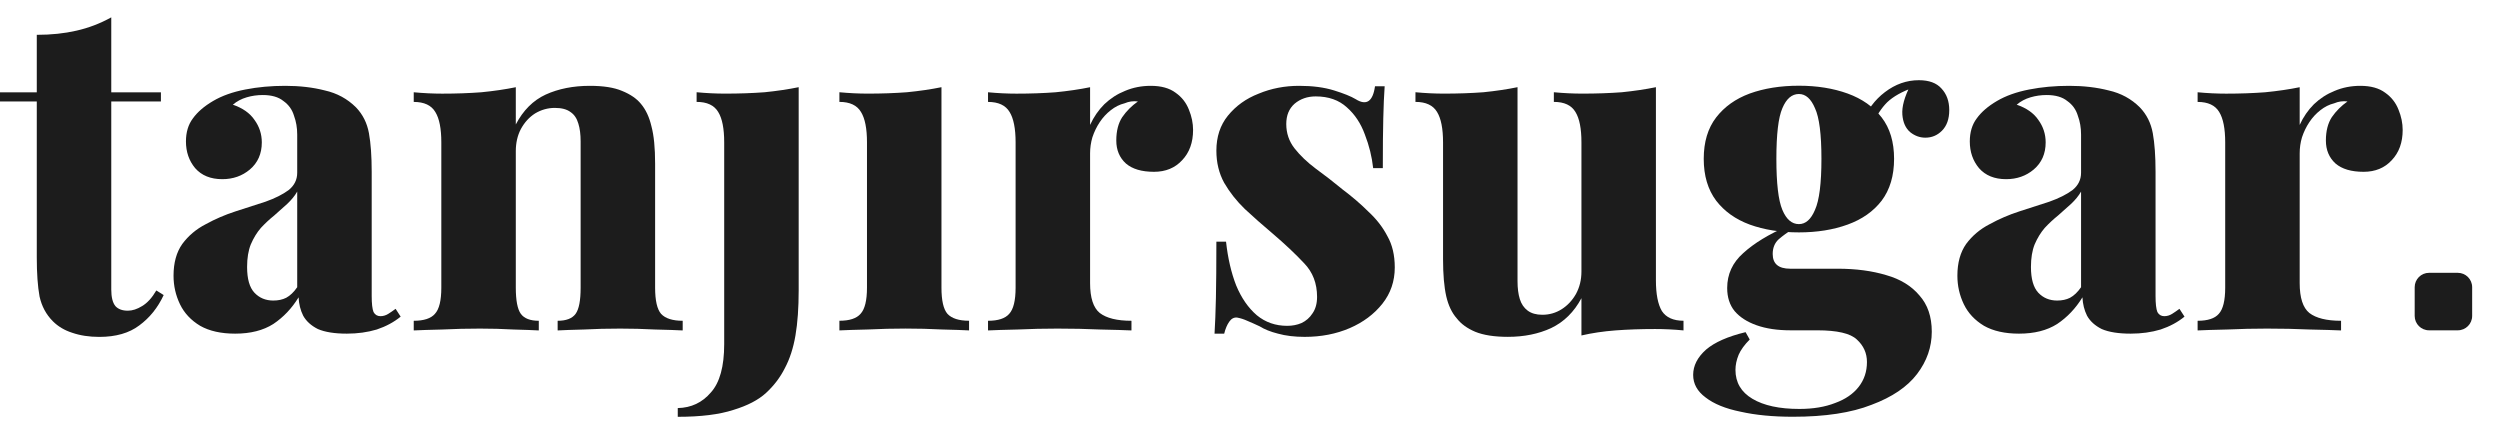
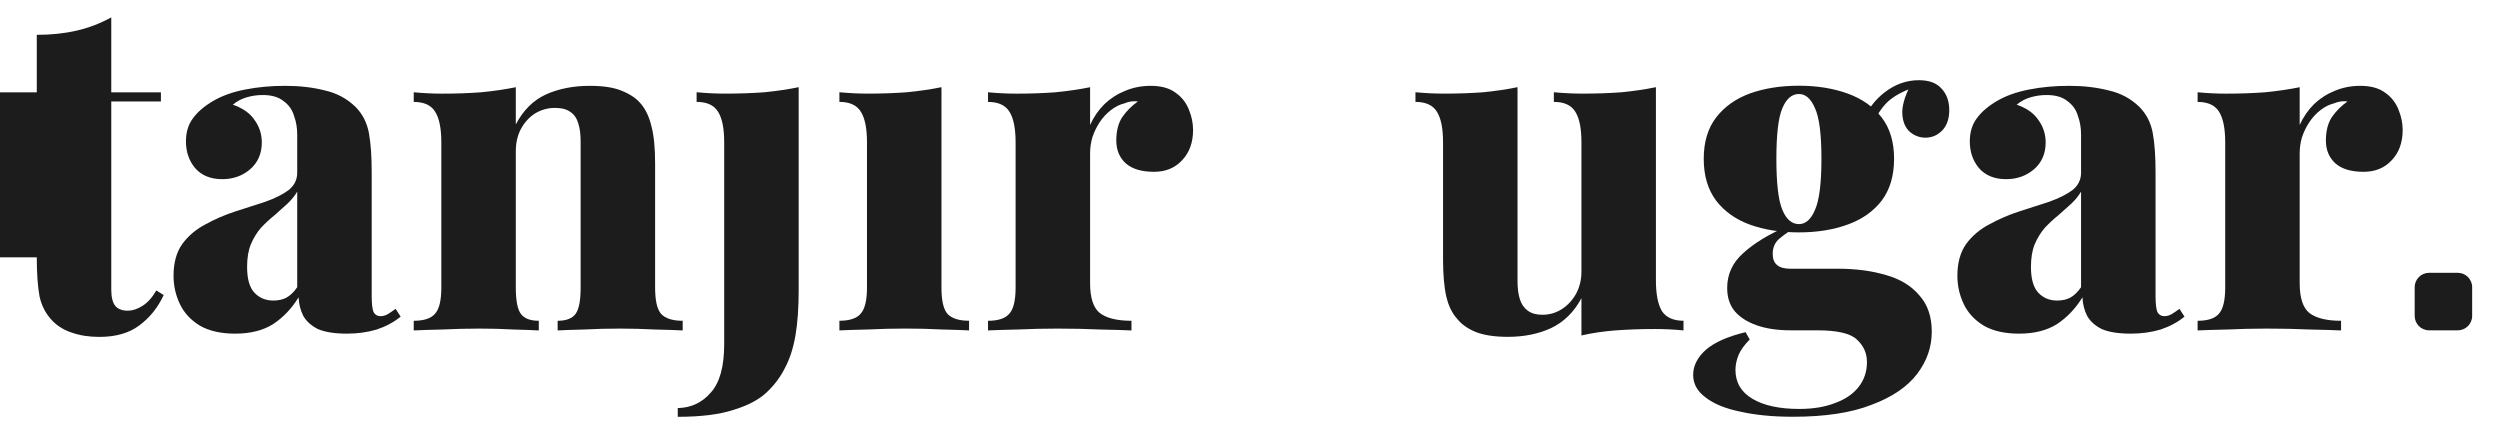
<svg xmlns="http://www.w3.org/2000/svg" width="87" height="15" viewBox="0 0 87 15" fill="none">
  <path d="M82.141 2.987C82.503 2.987 82.791 3.067 83.005 3.227C83.218 3.376 83.373 3.573 83.469 3.819C83.565 4.053 83.613 4.288 83.613 4.523C83.613 4.96 83.485 5.312 83.229 5.579C82.983 5.845 82.658 5.979 82.253 5.979C81.826 5.979 81.501 5.883 81.277 5.691C81.053 5.488 80.941 5.221 80.941 4.891C80.941 4.56 81.01 4.288 81.149 4.075C81.298 3.861 81.479 3.68 81.693 3.531C81.533 3.509 81.378 3.531 81.229 3.595C81.058 3.637 80.898 3.717 80.749 3.835C80.599 3.952 80.471 4.091 80.365 4.251C80.258 4.411 80.173 4.587 80.109 4.779C80.055 4.96 80.029 5.147 80.029 5.339V9.851C80.029 10.363 80.141 10.709 80.365 10.891C80.599 11.072 80.967 11.163 81.469 11.163V11.499C81.223 11.488 80.861 11.477 80.381 11.467C79.901 11.445 79.405 11.435 78.893 11.435C78.434 11.435 77.97 11.445 77.501 11.467C77.042 11.477 76.701 11.488 76.477 11.499V11.163C76.829 11.163 77.074 11.083 77.213 10.923C77.362 10.763 77.437 10.459 77.437 10.011V4.955C77.437 4.475 77.367 4.123 77.229 3.899C77.09 3.664 76.839 3.547 76.477 3.547V3.211C76.818 3.243 77.149 3.259 77.469 3.259C77.949 3.259 78.402 3.243 78.829 3.211C79.266 3.168 79.666 3.109 80.029 3.035V4.347C80.157 4.069 80.322 3.829 80.525 3.627C80.738 3.424 80.978 3.269 81.245 3.163C81.522 3.045 81.821 2.987 82.141 2.987Z" fill="#1C1C1C" />
  <path d="M70.261 11.611C69.77 11.611 69.365 11.52 69.045 11.339C68.725 11.147 68.49 10.896 68.341 10.587C68.192 10.277 68.117 9.947 68.117 9.595C68.117 9.147 68.219 8.779 68.421 8.491C68.635 8.203 68.906 7.973 69.237 7.803C69.568 7.621 69.915 7.472 70.277 7.355C70.64 7.237 70.987 7.125 71.317 7.019C71.648 6.901 71.915 6.768 72.117 6.619C72.32 6.459 72.421 6.256 72.421 6.011V4.683C72.421 4.448 72.384 4.229 72.309 4.027C72.245 3.813 72.123 3.643 71.941 3.515C71.77 3.376 71.531 3.307 71.221 3.307C71.029 3.307 70.843 3.333 70.661 3.387C70.48 3.44 70.32 3.525 70.181 3.643C70.522 3.76 70.773 3.936 70.933 4.171C71.104 4.405 71.189 4.667 71.189 4.955C71.189 5.349 71.05 5.664 70.773 5.899C70.507 6.123 70.186 6.235 69.813 6.235C69.408 6.235 69.093 6.107 68.869 5.851C68.656 5.595 68.549 5.285 68.549 4.923C68.549 4.603 68.629 4.336 68.789 4.123C68.949 3.899 69.184 3.696 69.493 3.515C69.802 3.333 70.176 3.2 70.613 3.115C71.05 3.029 71.514 2.987 72.005 2.987C72.507 2.987 72.965 3.04 73.381 3.147C73.808 3.243 74.171 3.44 74.469 3.739C74.704 3.984 74.853 4.283 74.917 4.635C74.981 4.987 75.013 5.435 75.013 5.979V10.299C75.013 10.565 75.034 10.752 75.077 10.859C75.13 10.955 75.21 11.003 75.317 11.003C75.413 11.003 75.504 10.976 75.589 10.923C75.674 10.869 75.76 10.811 75.845 10.747L76.021 11.019C75.787 11.211 75.509 11.36 75.189 11.467C74.869 11.563 74.522 11.611 74.149 11.611C73.722 11.611 73.386 11.557 73.141 11.451C72.906 11.333 72.736 11.179 72.629 10.987C72.533 10.795 72.48 10.581 72.469 10.347C72.234 10.731 71.941 11.04 71.589 11.275C71.237 11.499 70.794 11.611 70.261 11.611ZM71.589 10.459C71.76 10.459 71.909 10.427 72.037 10.363C72.176 10.288 72.304 10.165 72.421 9.995V6.667C72.336 6.816 72.219 6.96 72.069 7.099C71.93 7.227 71.781 7.36 71.621 7.499C71.461 7.627 71.306 7.771 71.157 7.931C71.019 8.091 70.901 8.283 70.805 8.507C70.72 8.72 70.677 8.981 70.677 9.291C70.677 9.707 70.763 10.005 70.933 10.187C71.104 10.368 71.323 10.459 71.589 10.459Z" fill="#1C1C1C" />
  <path d="M62.394 14.503C61.7 14.503 61.093 14.445 60.57 14.327C60.047 14.221 59.642 14.055 59.354 13.831C59.066 13.618 58.922 13.357 58.922 13.047C58.922 12.727 59.071 12.434 59.37 12.167C59.669 11.911 60.127 11.709 60.746 11.559L60.89 11.815C60.709 11.997 60.581 12.173 60.506 12.343C60.431 12.525 60.394 12.701 60.394 12.871C60.394 13.309 60.591 13.645 60.986 13.879C61.38 14.114 61.925 14.231 62.618 14.231C63.098 14.231 63.514 14.162 63.866 14.023C64.218 13.895 64.49 13.709 64.682 13.463C64.874 13.218 64.97 12.93 64.97 12.599C64.97 12.29 64.853 12.029 64.618 11.815C64.394 11.602 63.935 11.495 63.242 11.495H62.314C61.855 11.495 61.461 11.437 61.13 11.319C60.799 11.202 60.543 11.037 60.362 10.823C60.191 10.61 60.106 10.343 60.106 10.023C60.106 9.543 60.292 9.138 60.666 8.807C61.039 8.466 61.556 8.151 62.218 7.863L62.362 7.991C62.202 8.087 62.047 8.199 61.898 8.327C61.759 8.455 61.69 8.626 61.69 8.839C61.69 9.181 61.892 9.351 62.298 9.351H63.946C64.586 9.351 65.151 9.426 65.642 9.575C66.132 9.714 66.516 9.949 66.794 10.279C67.082 10.599 67.226 11.021 67.226 11.543C67.226 12.077 67.055 12.567 66.714 13.015C66.373 13.463 65.844 13.821 65.13 14.087C64.426 14.365 63.514 14.503 62.394 14.503ZM62.602 8.087C61.962 8.087 61.391 7.997 60.89 7.815C60.399 7.634 60.01 7.357 59.722 6.983C59.434 6.599 59.29 6.114 59.29 5.527C59.29 4.941 59.434 4.461 59.722 4.087C60.01 3.714 60.399 3.437 60.89 3.255C61.391 3.074 61.962 2.983 62.602 2.983C63.231 2.983 63.797 3.074 64.298 3.255C64.799 3.437 65.194 3.714 65.482 4.087C65.77 4.461 65.914 4.941 65.914 5.527C65.914 6.114 65.77 6.599 65.482 6.983C65.194 7.357 64.799 7.634 64.298 7.815C63.797 7.997 63.231 8.087 62.602 8.087ZM62.602 7.799C62.837 7.799 63.023 7.634 63.162 7.303C63.311 6.973 63.386 6.381 63.386 5.527C63.386 4.674 63.311 4.087 63.162 3.767C63.023 3.437 62.837 3.271 62.602 3.271C62.356 3.271 62.164 3.437 62.026 3.767C61.887 4.087 61.818 4.674 61.818 5.527C61.818 6.381 61.887 6.973 62.026 7.303C62.164 7.634 62.356 7.799 62.602 7.799ZM65.146 4.375L64.81 4.263C64.981 3.826 65.242 3.474 65.594 3.207C65.957 2.93 66.351 2.791 66.778 2.791C67.13 2.791 67.391 2.887 67.562 3.079C67.743 3.271 67.834 3.522 67.834 3.831C67.834 4.141 67.749 4.381 67.578 4.551C67.418 4.711 67.226 4.791 67.002 4.791C66.81 4.791 66.634 4.727 66.474 4.599C66.314 4.461 66.223 4.258 66.202 3.991C66.18 3.714 66.276 3.367 66.49 2.951L66.586 3.047C66.191 3.186 65.887 3.357 65.674 3.559C65.471 3.762 65.295 4.034 65.146 4.375Z" fill="#1C1C1C" />
  <path d="M57.626 3.034V9.754C57.626 10.233 57.695 10.591 57.834 10.825C57.983 11.05 58.234 11.162 58.586 11.162V11.498C58.255 11.466 57.925 11.45 57.594 11.45C57.103 11.45 56.645 11.466 56.218 11.498C55.802 11.53 55.407 11.588 55.034 11.674V10.377C54.778 10.857 54.426 11.204 53.978 11.418C53.541 11.62 53.039 11.722 52.474 11.722C52.005 11.722 51.626 11.663 51.338 11.546C51.06 11.428 50.847 11.274 50.698 11.082C50.527 10.889 50.404 10.633 50.33 10.313C50.255 9.983 50.218 9.551 50.218 9.018V4.954C50.218 4.474 50.148 4.122 50.01 3.898C49.871 3.663 49.62 3.546 49.258 3.546V3.21C49.599 3.242 49.93 3.258 50.25 3.258C50.74 3.258 51.199 3.242 51.626 3.21C52.053 3.167 52.447 3.108 52.81 3.034V9.786C52.81 10.031 52.837 10.239 52.89 10.409C52.943 10.58 53.034 10.713 53.162 10.809C53.29 10.905 53.461 10.954 53.674 10.954C53.919 10.954 54.143 10.889 54.346 10.761C54.548 10.633 54.714 10.457 54.842 10.233C54.97 9.999 55.034 9.738 55.034 9.45V4.954C55.034 4.474 54.965 4.122 54.826 3.898C54.687 3.663 54.437 3.546 54.074 3.546V3.21C54.415 3.242 54.746 3.258 55.066 3.258C55.556 3.258 56.015 3.242 56.442 3.21C56.868 3.167 57.263 3.108 57.626 3.034Z" fill="#1C1C1C" />
-   <path d="M45.21 2.987C45.679 2.987 46.084 3.04 46.426 3.147C46.767 3.253 47.018 3.355 47.178 3.451C47.551 3.685 47.775 3.536 47.85 3.003H48.186C48.164 3.312 48.148 3.685 48.138 4.123C48.127 4.549 48.122 5.125 48.122 5.851H47.786C47.743 5.456 47.647 5.067 47.498 4.683C47.359 4.299 47.151 3.984 46.874 3.739C46.596 3.483 46.234 3.355 45.786 3.355C45.498 3.355 45.252 3.44 45.05 3.611C44.858 3.781 44.762 4.016 44.762 4.315C44.762 4.635 44.858 4.917 45.05 5.163C45.242 5.408 45.487 5.643 45.786 5.867C46.095 6.091 46.404 6.331 46.714 6.587C47.055 6.843 47.359 7.104 47.626 7.371C47.903 7.627 48.122 7.909 48.282 8.219C48.452 8.517 48.538 8.88 48.538 9.307C48.538 9.787 48.394 10.208 48.106 10.571C47.818 10.933 47.439 11.216 46.97 11.419C46.5 11.621 45.978 11.723 45.402 11.723C45.05 11.723 44.74 11.685 44.474 11.611C44.218 11.547 44.004 11.461 43.834 11.355C43.674 11.28 43.53 11.216 43.402 11.163C43.284 11.109 43.167 11.072 43.05 11.051C42.943 11.04 42.852 11.088 42.778 11.195C42.703 11.301 42.644 11.44 42.602 11.611H42.266C42.287 11.269 42.303 10.853 42.314 10.363C42.324 9.872 42.33 9.221 42.33 8.411H42.666C42.73 8.987 42.847 9.493 43.018 9.931C43.199 10.368 43.439 10.715 43.738 10.971C44.036 11.216 44.388 11.339 44.794 11.339C44.975 11.339 45.14 11.307 45.29 11.243C45.45 11.168 45.578 11.056 45.674 10.907C45.78 10.757 45.834 10.565 45.834 10.331C45.834 9.861 45.684 9.472 45.386 9.163C45.087 8.843 44.719 8.496 44.282 8.123C43.94 7.835 43.62 7.552 43.322 7.275C43.034 6.997 42.794 6.693 42.602 6.363C42.42 6.032 42.33 5.659 42.33 5.243C42.33 4.763 42.463 4.357 42.73 4.027C43.007 3.685 43.364 3.429 43.802 3.259C44.239 3.077 44.708 2.987 45.21 2.987Z" fill="#1C1C1C" />
  <path d="M40.047 2.987C40.41 2.987 40.697 3.067 40.911 3.227C41.124 3.376 41.279 3.573 41.375 3.819C41.471 4.053 41.519 4.288 41.519 4.523C41.519 4.96 41.391 5.312 41.135 5.579C40.889 5.845 40.564 5.979 40.159 5.979C39.732 5.979 39.407 5.883 39.183 5.691C38.959 5.488 38.847 5.221 38.847 4.891C38.847 4.56 38.916 4.288 39.055 4.075C39.204 3.861 39.386 3.68 39.599 3.531C39.439 3.509 39.284 3.531 39.135 3.595C38.964 3.637 38.804 3.717 38.655 3.835C38.505 3.952 38.377 4.091 38.271 4.251C38.164 4.411 38.079 4.587 38.015 4.779C37.962 4.96 37.935 5.147 37.935 5.339V9.851C37.935 10.363 38.047 10.709 38.271 10.891C38.505 11.072 38.873 11.163 39.375 11.163V11.499C39.13 11.488 38.767 11.477 38.287 11.467C37.807 11.445 37.311 11.435 36.799 11.435C36.34 11.435 35.876 11.445 35.407 11.467C34.948 11.477 34.607 11.488 34.383 11.499V11.163C34.735 11.163 34.98 11.083 35.119 10.923C35.268 10.763 35.343 10.459 35.343 10.011V4.955C35.343 4.475 35.273 4.123 35.135 3.899C34.996 3.664 34.745 3.547 34.383 3.547V3.211C34.724 3.243 35.055 3.259 35.375 3.259C35.855 3.259 36.308 3.243 36.735 3.211C37.172 3.168 37.572 3.109 37.935 3.035V4.347C38.063 4.069 38.228 3.829 38.431 3.627C38.644 3.424 38.884 3.269 39.151 3.163C39.428 3.045 39.727 2.987 40.047 2.987Z" fill="#1C1C1C" />
  <path d="M32.763 3.034V10.009C32.763 10.457 32.832 10.761 32.971 10.921C33.12 11.082 33.371 11.162 33.723 11.162V11.498C33.51 11.487 33.195 11.476 32.779 11.466C32.363 11.444 31.942 11.434 31.515 11.434C31.088 11.434 30.651 11.444 30.203 11.466C29.766 11.476 29.435 11.487 29.211 11.498V11.162C29.563 11.162 29.808 11.082 29.947 10.921C30.096 10.761 30.171 10.457 30.171 10.009V4.954C30.171 4.474 30.102 4.122 29.963 3.898C29.824 3.663 29.574 3.546 29.211 3.546V3.21C29.552 3.242 29.883 3.258 30.203 3.258C30.683 3.258 31.136 3.242 31.563 3.21C32 3.167 32.4 3.108 32.763 3.034Z" fill="#1C1C1C" />
  <path d="M23.586 14.505V14.201C24.055 14.191 24.439 14.009 24.738 13.658C25.047 13.316 25.202 12.756 25.202 11.977V4.954C25.202 4.474 25.133 4.122 24.994 3.898C24.855 3.663 24.605 3.546 24.242 3.546V3.21C24.583 3.242 24.914 3.258 25.234 3.258C25.725 3.258 26.183 3.242 26.61 3.21C27.037 3.167 27.431 3.108 27.794 3.034V10.105C27.794 10.713 27.757 11.236 27.682 11.674C27.607 12.111 27.485 12.489 27.314 12.809C27.154 13.13 26.935 13.418 26.658 13.674C26.391 13.919 26.013 14.116 25.522 14.265C25.031 14.425 24.386 14.505 23.586 14.505Z" fill="#1C1C1C" />
  <path d="M20.526 2.987C20.996 2.987 21.369 3.045 21.646 3.163C21.934 3.28 22.153 3.429 22.302 3.611C22.473 3.813 22.596 4.075 22.67 4.395C22.756 4.715 22.798 5.147 22.798 5.691V10.011C22.798 10.459 22.868 10.763 23.006 10.923C23.156 11.083 23.406 11.163 23.758 11.163V11.499C23.545 11.488 23.225 11.477 22.798 11.467C22.382 11.445 21.977 11.435 21.582 11.435C21.145 11.435 20.724 11.445 20.318 11.467C19.913 11.477 19.609 11.488 19.406 11.499V11.163C19.705 11.163 19.913 11.083 20.03 10.923C20.148 10.763 20.206 10.459 20.206 10.011V4.923C20.206 4.677 20.18 4.469 20.126 4.299C20.073 4.117 19.982 3.984 19.854 3.899C19.726 3.803 19.545 3.755 19.31 3.755C19.065 3.755 18.836 3.819 18.622 3.947C18.42 4.075 18.254 4.256 18.126 4.491C18.009 4.715 17.95 4.971 17.95 5.259V10.011C17.95 10.459 18.009 10.763 18.126 10.923C18.244 11.083 18.452 11.163 18.75 11.163V11.499C18.548 11.488 18.254 11.477 17.87 11.467C17.486 11.445 17.097 11.435 16.702 11.435C16.265 11.435 15.828 11.445 15.39 11.467C14.953 11.477 14.622 11.488 14.398 11.499V11.163C14.75 11.163 14.996 11.083 15.134 10.923C15.284 10.763 15.358 10.459 15.358 10.011V4.955C15.358 4.475 15.289 4.123 15.15 3.899C15.012 3.664 14.761 3.547 14.398 3.547V3.211C14.74 3.243 15.07 3.259 15.39 3.259C15.87 3.259 16.324 3.243 16.75 3.211C17.188 3.168 17.588 3.109 17.95 3.035V4.331C18.206 3.84 18.553 3.493 18.99 3.291C19.438 3.088 19.95 2.987 20.526 2.987Z" fill="#1C1C1C" />
  <path d="M8.183 11.611C7.692 11.611 7.287 11.52 6.967 11.339C6.647 11.147 6.412 10.896 6.263 10.587C6.114 10.277 6.039 9.947 6.039 9.595C6.039 9.147 6.14 8.779 6.343 8.491C6.556 8.203 6.828 7.973 7.159 7.803C7.49 7.621 7.836 7.472 8.199 7.355C8.562 7.237 8.908 7.125 9.239 7.019C9.57 6.901 9.836 6.768 10.039 6.619C10.242 6.459 10.343 6.256 10.343 6.011V4.683C10.343 4.448 10.306 4.229 10.231 4.027C10.167 3.813 10.044 3.643 9.863 3.515C9.692 3.376 9.452 3.307 9.143 3.307C8.951 3.307 8.764 3.333 8.583 3.387C8.402 3.44 8.242 3.525 8.103 3.643C8.444 3.76 8.695 3.936 8.855 4.171C9.026 4.405 9.111 4.667 9.111 4.955C9.111 5.349 8.972 5.664 8.695 5.899C8.428 6.123 8.108 6.235 7.735 6.235C7.33 6.235 7.015 6.107 6.791 5.851C6.578 5.595 6.471 5.285 6.471 4.923C6.471 4.603 6.551 4.336 6.711 4.123C6.871 3.899 7.106 3.696 7.415 3.515C7.724 3.333 8.098 3.2 8.535 3.115C8.972 3.029 9.436 2.987 9.927 2.987C10.428 2.987 10.887 3.04 11.303 3.147C11.73 3.243 12.092 3.44 12.391 3.739C12.626 3.984 12.775 4.283 12.839 4.635C12.903 4.987 12.935 5.435 12.935 5.979V10.299C12.935 10.565 12.956 10.752 12.999 10.859C13.052 10.955 13.132 11.003 13.239 11.003C13.335 11.003 13.426 10.976 13.511 10.923C13.596 10.869 13.682 10.811 13.767 10.747L13.943 11.019C13.708 11.211 13.431 11.36 13.111 11.467C12.791 11.563 12.444 11.611 12.071 11.611C11.644 11.611 11.308 11.557 11.063 11.451C10.828 11.333 10.658 11.179 10.551 10.987C10.455 10.795 10.402 10.581 10.391 10.347C10.156 10.731 9.863 11.04 9.511 11.275C9.159 11.499 8.716 11.611 8.183 11.611ZM9.511 10.459C9.682 10.459 9.831 10.427 9.959 10.363C10.098 10.288 10.226 10.165 10.343 9.995V6.667C10.258 6.816 10.14 6.96 9.991 7.099C9.852 7.227 9.703 7.36 9.543 7.499C9.383 7.627 9.228 7.771 9.079 7.931C8.94 8.091 8.823 8.283 8.727 8.507C8.642 8.72 8.599 8.981 8.599 9.291C8.599 9.707 8.684 10.005 8.855 10.187C9.026 10.368 9.244 10.459 9.511 10.459Z" fill="#1C1C1C" />
-   <path d="M3.872 0.604V3.212H5.6V3.532H3.872V10.076C3.872 10.342 3.92 10.534 4.016 10.652C4.112 10.758 4.256 10.812 4.448 10.812C4.608 10.812 4.773 10.758 4.944 10.652C5.125 10.545 5.291 10.364 5.44 10.108L5.696 10.268C5.493 10.705 5.211 11.057 4.848 11.324C4.496 11.591 4.032 11.724 3.456 11.724C3.104 11.724 2.789 11.676 2.512 11.58C2.245 11.495 2.021 11.361 1.84 11.18C1.605 10.945 1.451 10.657 1.376 10.316C1.312 9.964 1.28 9.511 1.28 8.956V3.532H0V3.212H1.28V1.212C1.781 1.212 2.24 1.164 2.656 1.068C3.083 0.972 3.488 0.817 3.872 0.604Z" fill="#1C1C1C" />
+   <path d="M3.872 0.604V3.212H5.6V3.532H3.872V10.076C3.872 10.342 3.92 10.534 4.016 10.652C4.112 10.758 4.256 10.812 4.448 10.812C4.608 10.812 4.773 10.758 4.944 10.652C5.125 10.545 5.291 10.364 5.44 10.108L5.696 10.268C5.493 10.705 5.211 11.057 4.848 11.324C4.496 11.591 4.032 11.724 3.456 11.724C3.104 11.724 2.789 11.676 2.512 11.58C2.245 11.495 2.021 11.361 1.84 11.18C1.605 10.945 1.451 10.657 1.376 10.316C1.312 9.964 1.28 9.511 1.28 8.956H0V3.212H1.28V1.212C1.781 1.212 2.24 1.164 2.656 1.068C3.083 0.972 3.488 0.817 3.872 0.604Z" fill="#1C1C1C" />
  <path d="M85.531 9.494H84.531C84.255 9.494 84.031 9.718 84.031 9.994V10.995C84.031 11.271 84.255 11.495 84.531 11.495H85.531C85.807 11.495 86.031 11.271 86.031 10.995V9.994C86.031 9.718 85.807 9.494 85.531 9.494Z" fill="#1C1C1C" />
</svg>